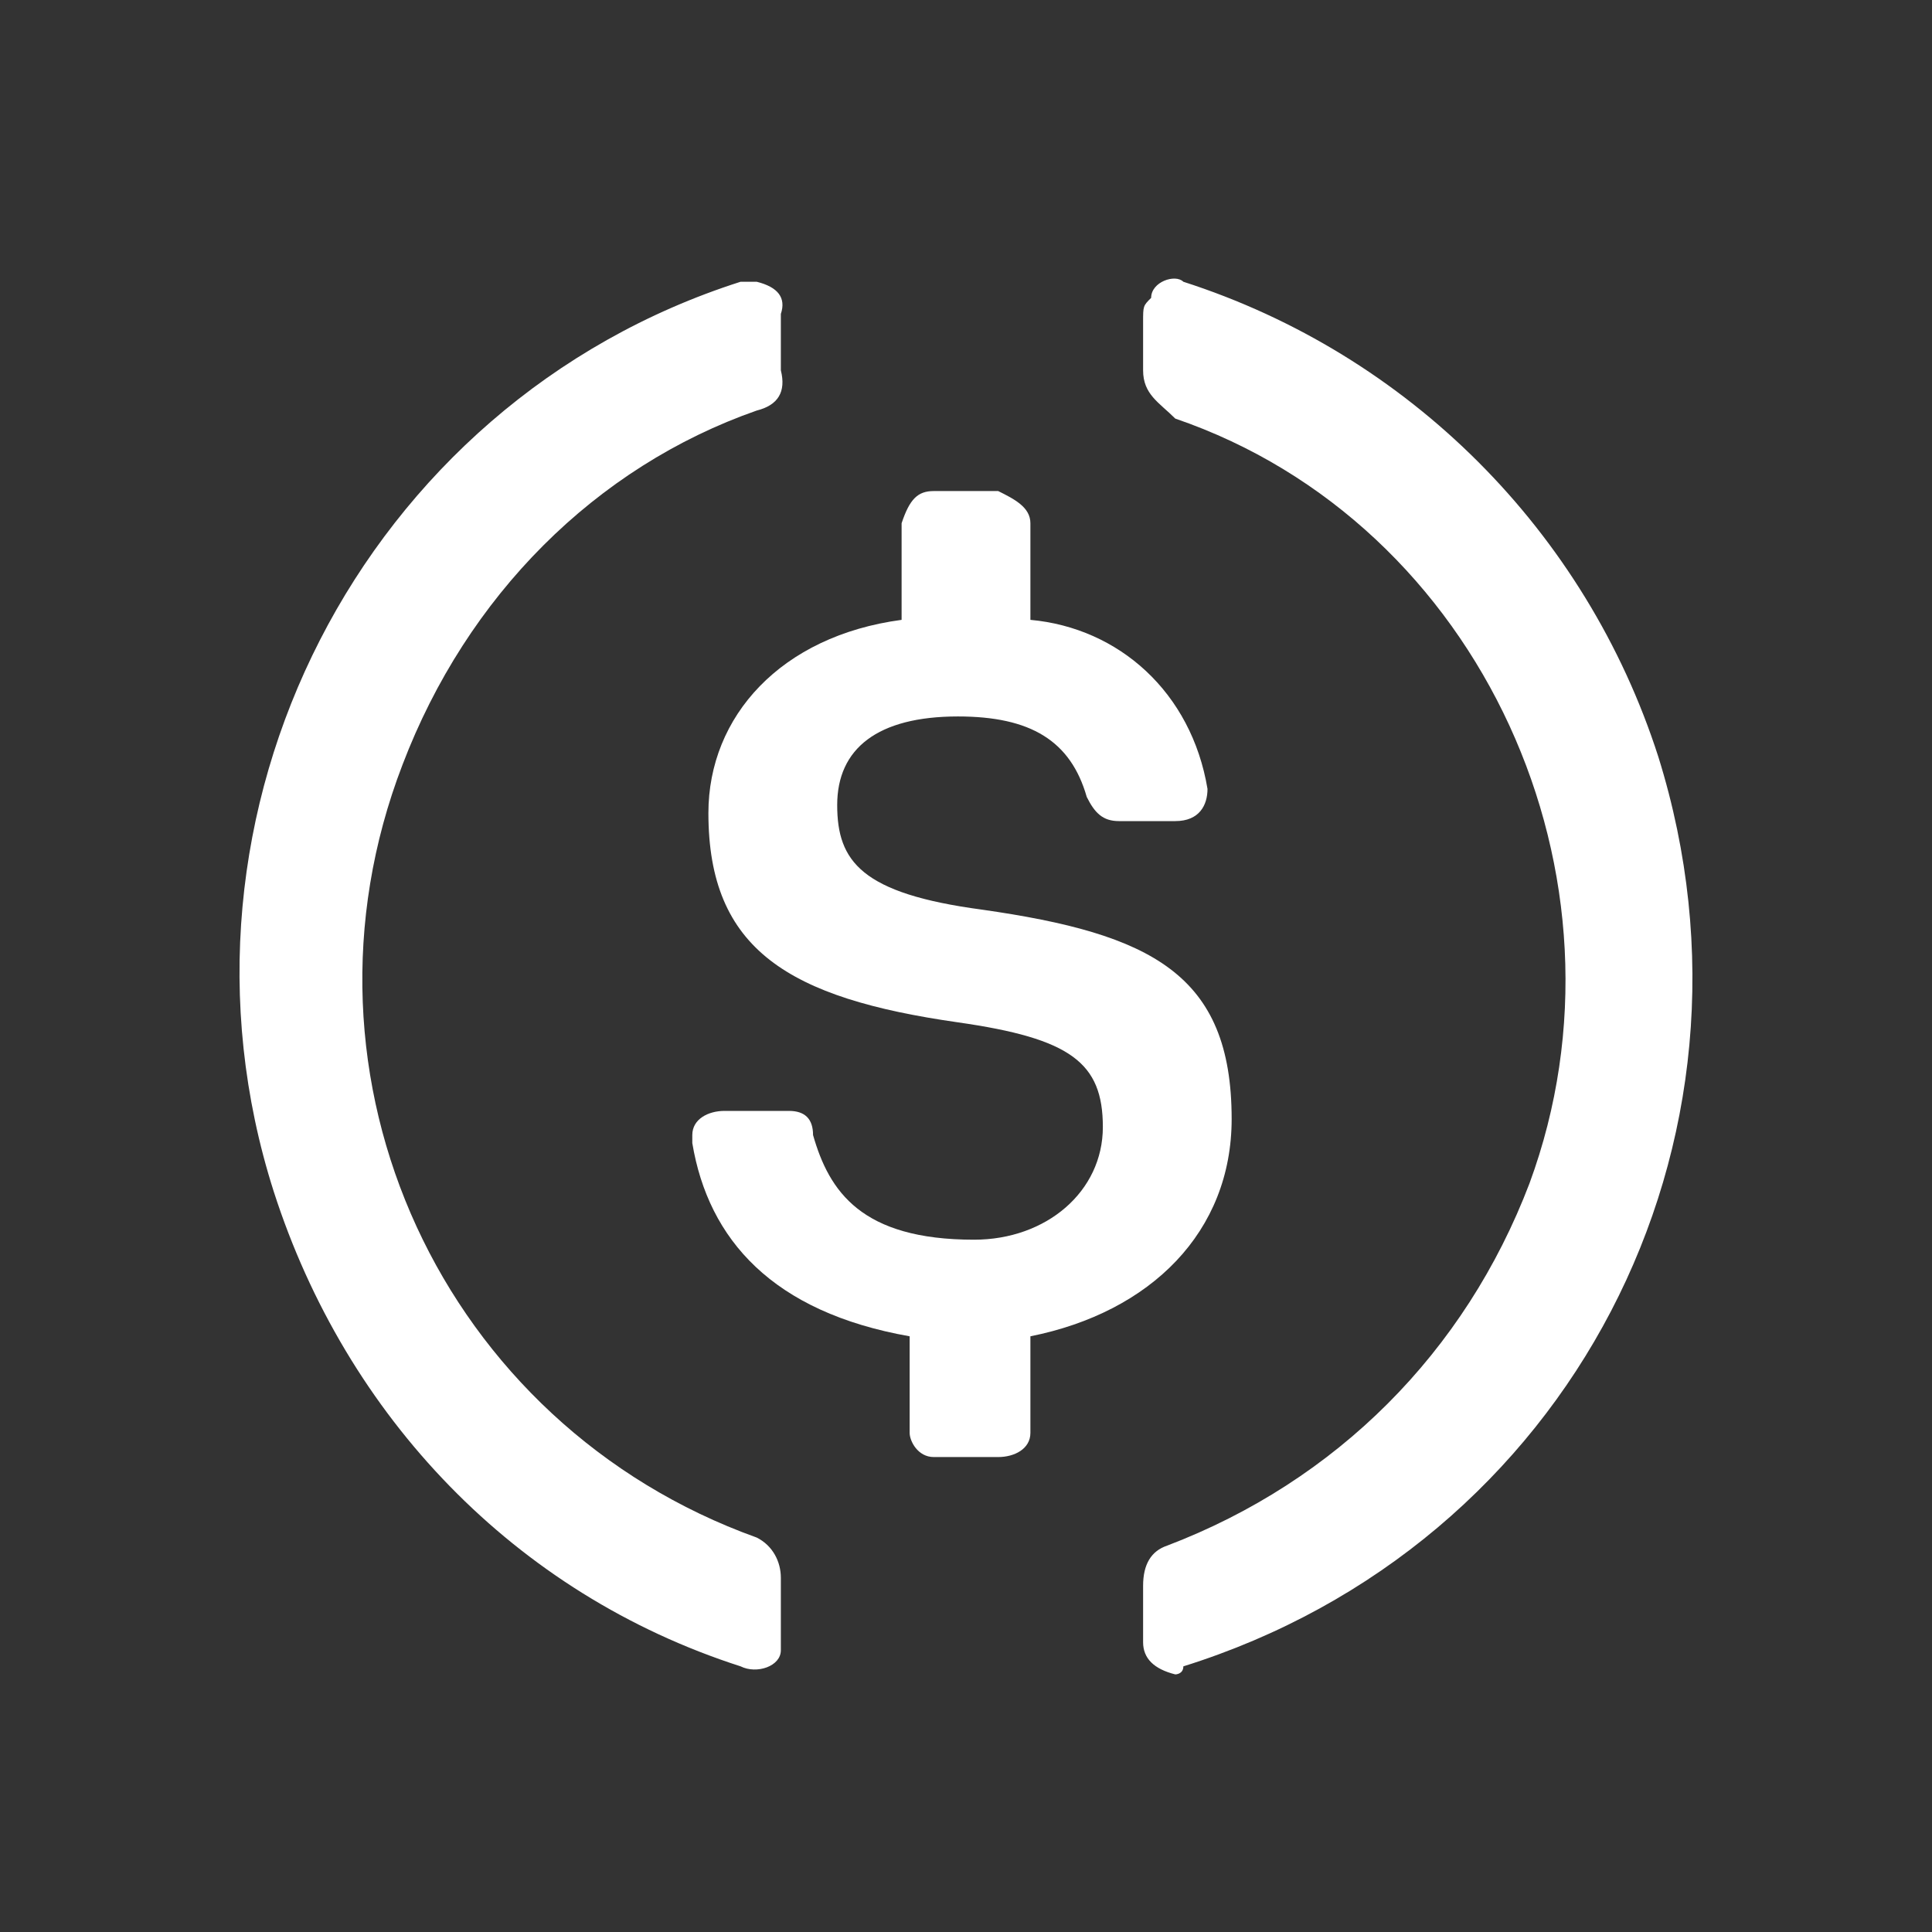
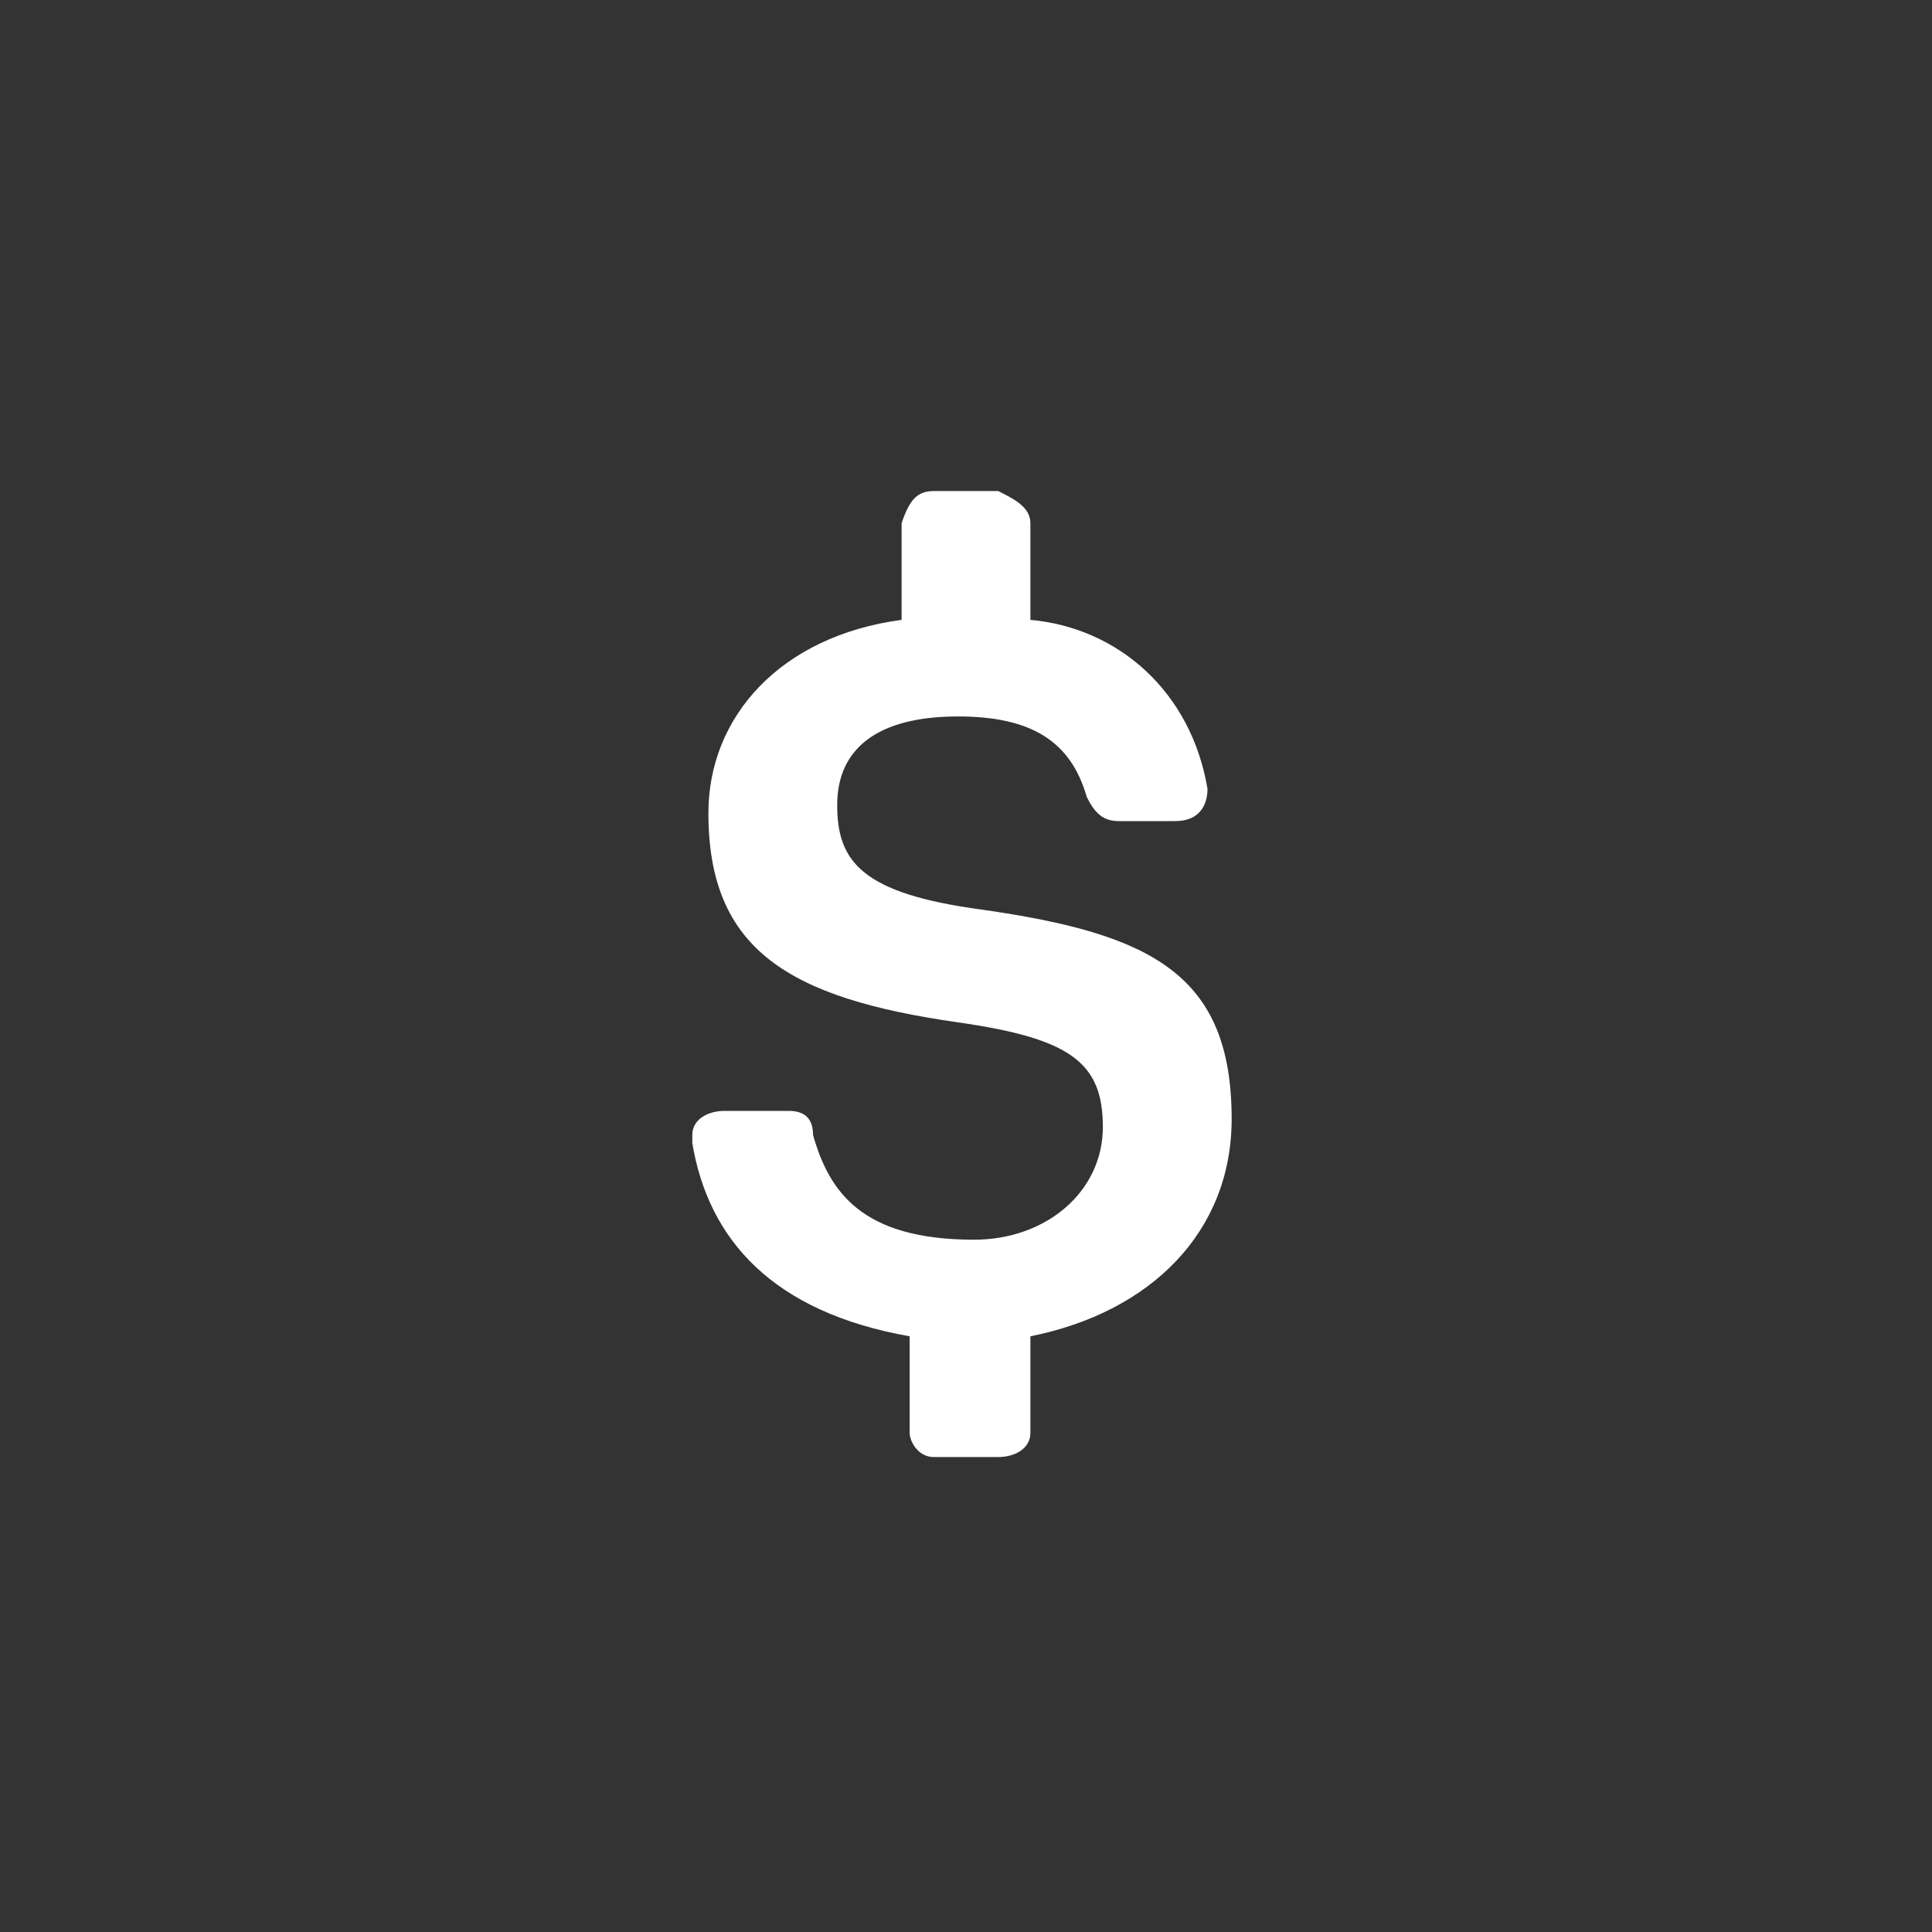
<svg xmlns="http://www.w3.org/2000/svg" version="1.2" viewBox="0 0 24 24" width="32" height="32">
  <rect x="0" y="0" width="24" height="24" fill="#333333" stroke="none" />
  <title>usd-coin (USDC)-svg</title>
  <style>
		.s0 { fill: #ffffff } 
	</style>
  <path class="s0" d="m15.3 13.9c0-1.8-1-2.3-3.1-2.6-1.5-0.2-1.8-0.6-1.8-1.3 0-0.7 0.5-1.1 1.5-1.1 0.9 0 1.4 0.3 1.6 1 0.1 0.2 0.2 0.3 0.4 0.3h0.7c0.3 0 0.4-0.2 0.4-0.4-0.2-1.2-1.1-2-2.2-2.1v-1.2c0-0.2-0.2-0.3-0.4-0.4h-0.8c-0.2 0-0.3 0.1-0.4 0.4v1.2c-1.5 0.2-2.4 1.2-2.4 2.4 0 1.7 1 2.3 3.1 2.6 1.4 0.2 1.8 0.5 1.8 1.3 0 0.8-0.7 1.4-1.6 1.4-1.4 0-1.8-0.6-2-1.3 0-0.2-0.1-0.3-0.3-0.3h-0.8c-0.2 0-0.4 0.1-0.4 0.3v0.1c0.2 1.2 1 2.1 2.7 2.4v1.2c0 0.1 0.1 0.3 0.3 0.3h0.8c0.2 0 0.4-0.1 0.4-0.3v-1.2c1.5-0.3 2.5-1.3 2.5-2.7z" />
-   <path class="s0" d="m9.4 19.1c-3.9-1.4-5.9-5.7-4.4-9.6 0.8-2.1 2.4-3.7 4.4-4.4q0.4-0.1 0.3-0.5v-0.7q0.1-0.3-0.3-0.4c0 0-0.1 0-0.2 0-4.7 1.5-7.3 6.6-5.8 11.3 0.9 2.8 3 5 5.8 5.9 0.2 0.1 0.5 0 0.5-0.2 0-0.1 0-0.1 0-0.2v-0.7c0-0.2-0.1-0.4-0.3-0.5zm5.3-15.6c-0.1-0.1-0.4 0-0.4 0.2-0.1 0.1-0.1 0.1-0.1 0.3v0.6c0 0.3 0.2 0.4 0.4 0.6 3.8 1.3 5.8 5.7 4.4 9.5-0.8 2.1-2.4 3.7-4.5 4.5q-0.3 0.1-0.3 0.5v0.7q0 0.3 0.4 0.4c0 0 0.1 0 0.1-0.1 4.8-1.5 7.4-6.5 5.9-11.3-0.9-2.8-3.1-5-5.9-5.9z" />
</svg>